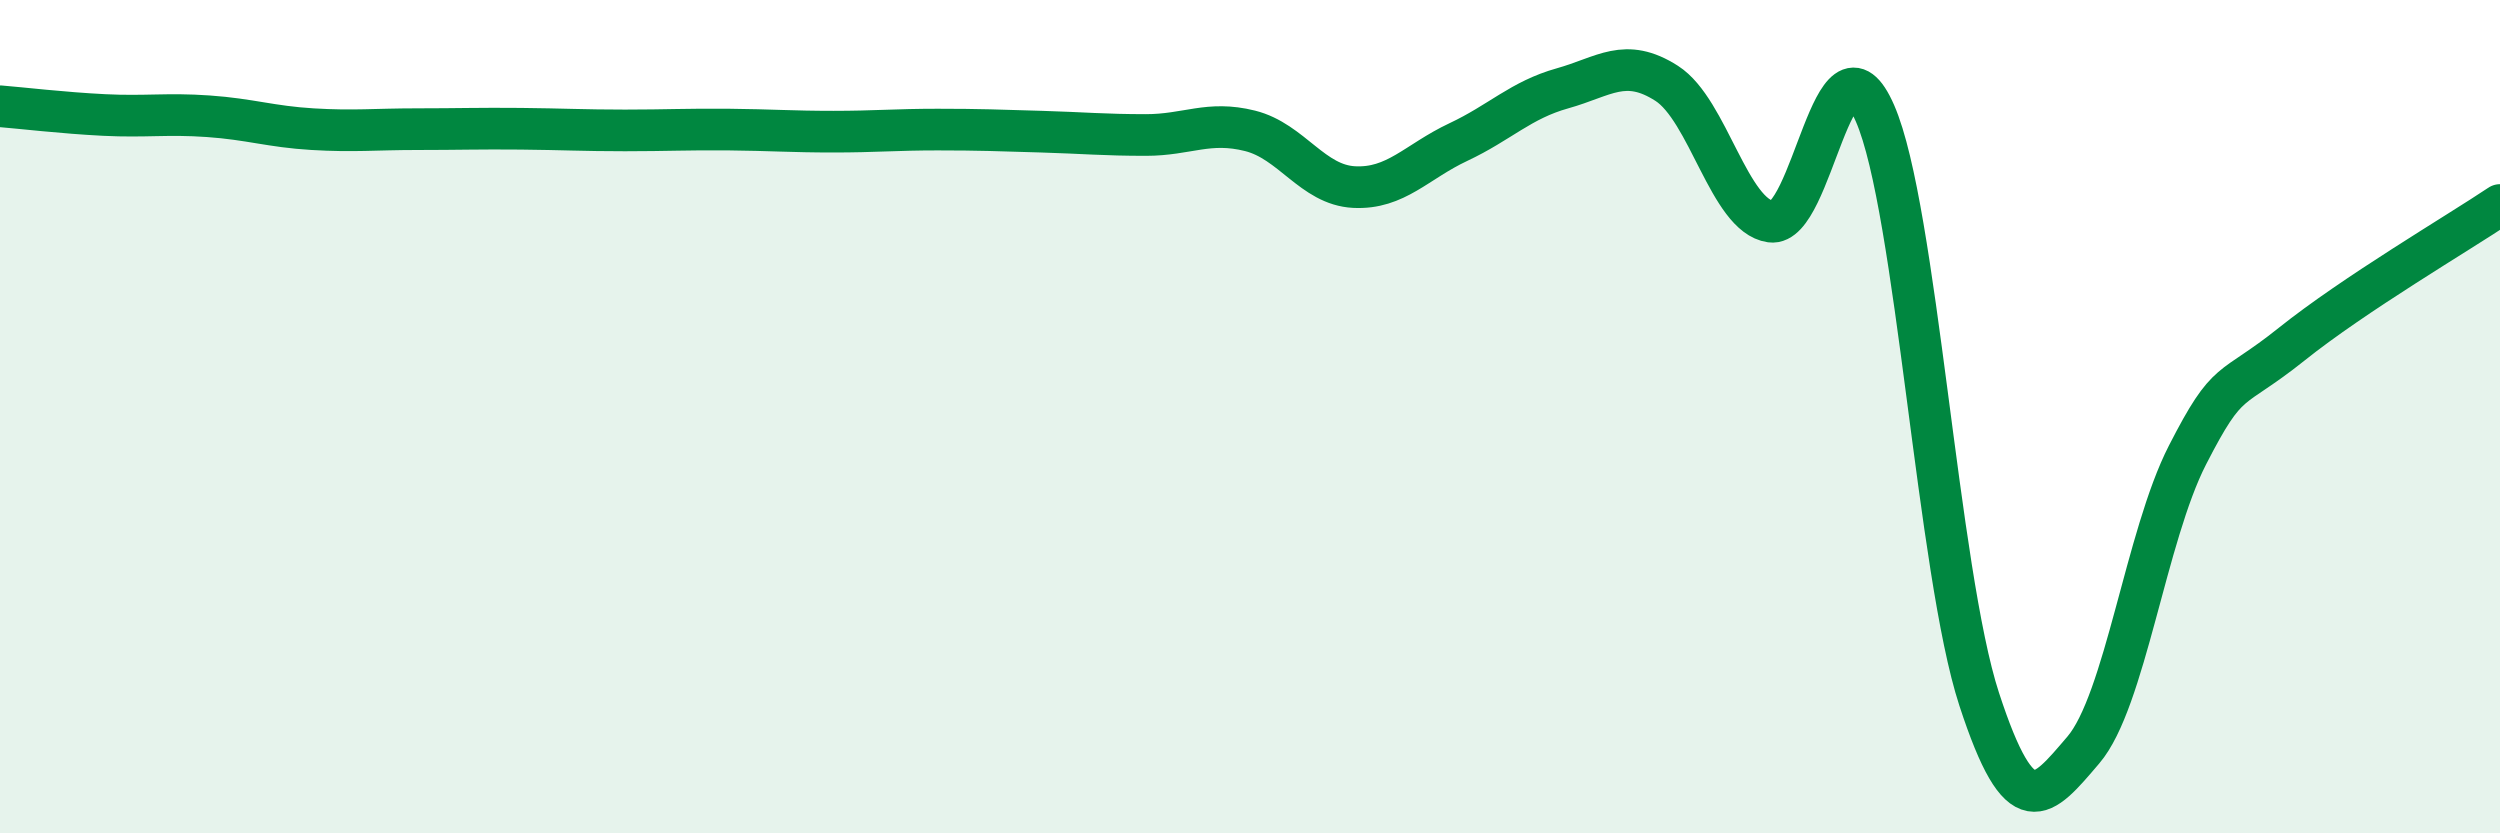
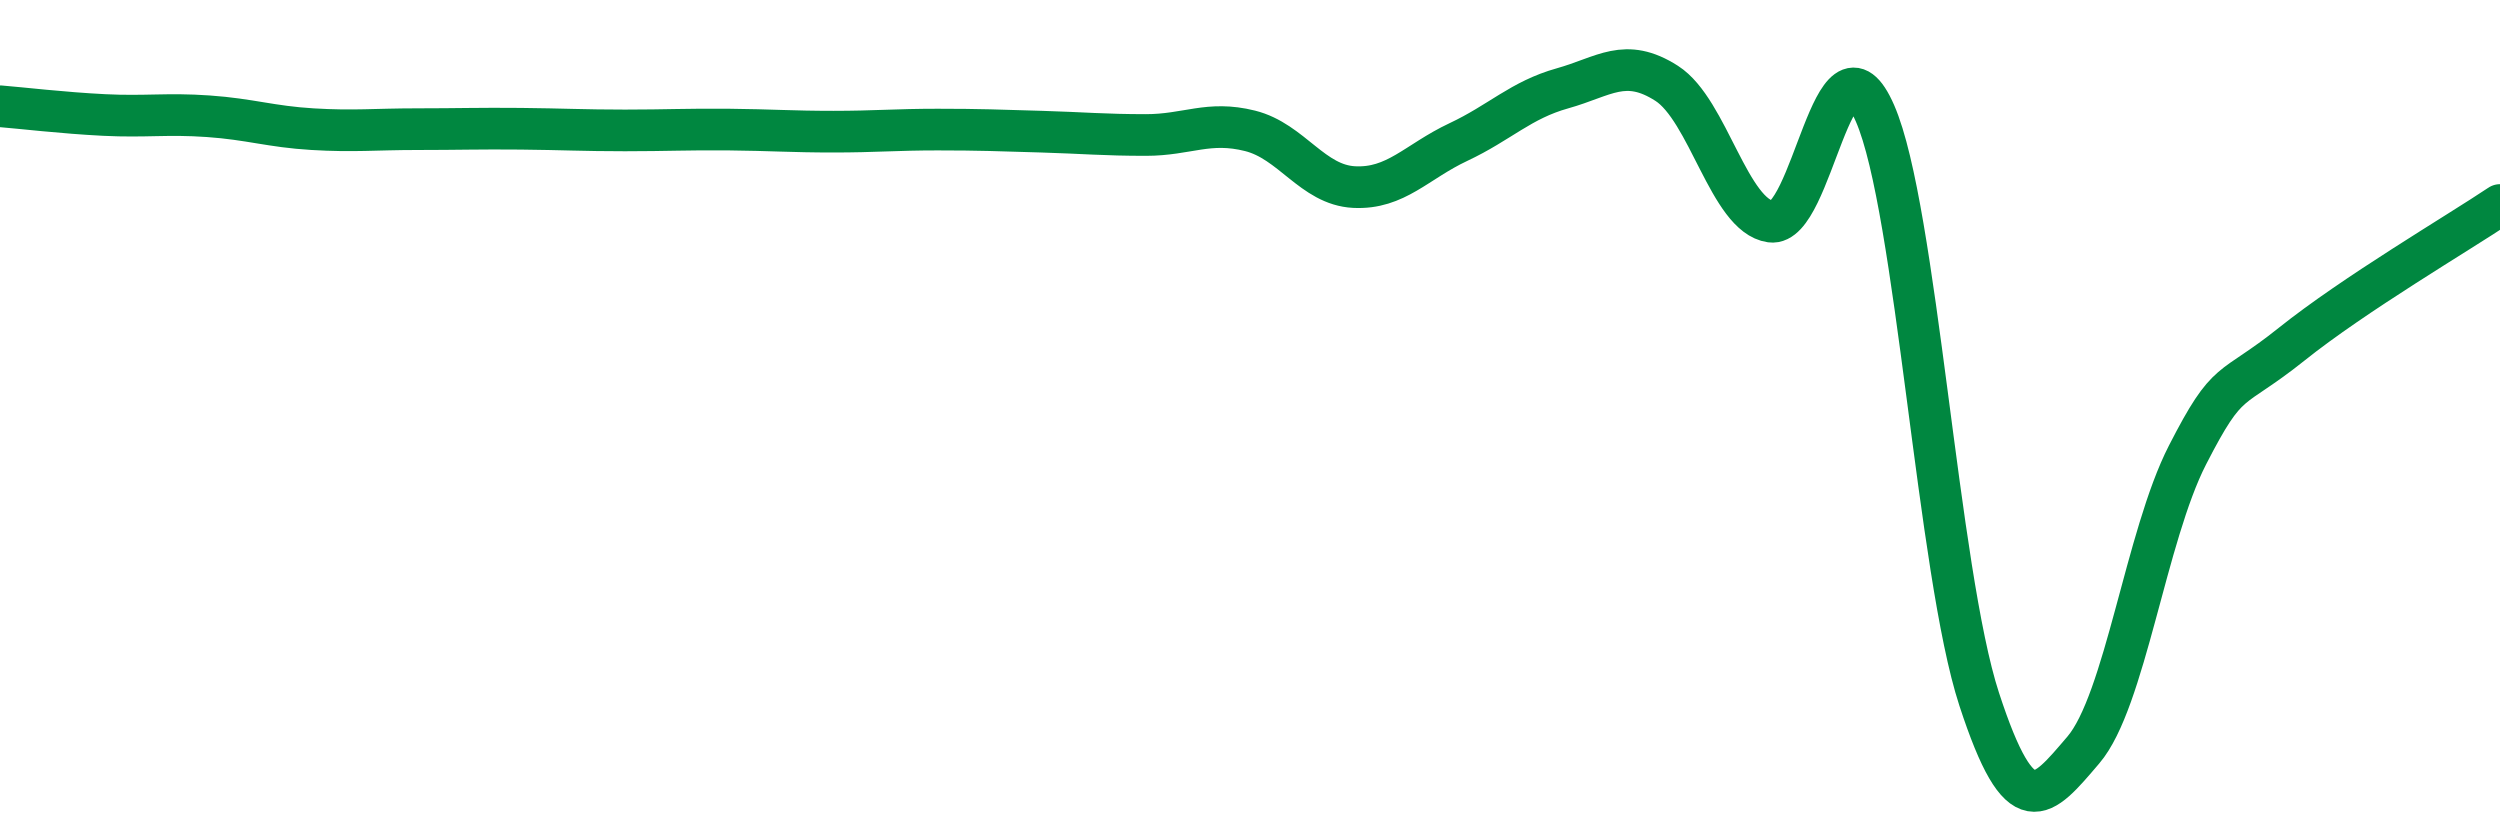
<svg xmlns="http://www.w3.org/2000/svg" width="60" height="20" viewBox="0 0 60 20">
-   <path d="M 0,2.55 C 0.5,2.59 1.5,2.71 2.5,2.76 C 3.5,2.81 4,2.72 5,2.79 C 6,2.86 6.5,3.04 7.5,3.1 C 8.5,3.16 9,3.1 10,3.1 C 11,3.1 11.5,3.08 12.5,3.09 C 13.5,3.1 14,3.13 15,3.13 C 16,3.13 16.5,3.1 17.5,3.11 C 18.5,3.12 19,3.16 20,3.16 C 21,3.16 21.5,3.11 22.5,3.11 C 23.5,3.11 24,3.13 25,3.16 C 26,3.19 26.5,3.24 27.5,3.24 C 28.5,3.24 29,2.89 30,3.14 C 31,3.39 31.5,4.44 32.5,4.49 C 33.5,4.54 34,3.88 35,3.41 C 36,2.94 36.5,2.4 37.5,2.12 C 38.5,1.84 39,1.36 40,2 C 41,2.64 41.5,5.18 42.5,5.32 C 43.5,5.46 44,0.43 45,2.72 C 46,5.01 46.5,13.72 47.5,16.78 C 48.5,19.84 49,19.17 50,18 C 51,16.83 51.5,12.87 52.5,10.92 C 53.5,8.97 53.5,9.46 55,8.26 C 56.5,7.06 59,5.59 60,4.92L60 20L0 20Z" fill="#008740" opacity="0.1" stroke-linecap="round" stroke-linejoin="round" />
  <path d="M 0,2.55 C 0.5,2.59 1.5,2.71 2.5,2.76 C 3.5,2.81 4,2.72 5,2.79 C 6,2.86 6.5,3.04 7.5,3.1 C 8.5,3.16 9,3.1 10,3.1 C 11,3.1 11.5,3.08 12.5,3.09 C 13.5,3.1 14,3.13 15,3.13 C 16,3.13 16.5,3.1 17.5,3.11 C 18.5,3.12 19,3.16 20,3.16 C 21,3.16 21.5,3.11 22.5,3.11 C 23.5,3.11 24,3.13 25,3.16 C 26,3.19 26.5,3.24 27.5,3.24 C 28.5,3.24 29,2.89 30,3.14 C 31,3.39 31.5,4.44 32.5,4.49 C 33.5,4.54 34,3.88 35,3.41 C 36,2.94 36.5,2.4 37.5,2.12 C 38.5,1.84 39,1.36 40,2 C 41,2.64 41.5,5.18 42.5,5.32 C 43.5,5.46 44,0.43 45,2.72 C 46,5.01 46.5,13.72 47.5,16.78 C 48.5,19.84 49,19.17 50,18 C 51,16.83 51.5,12.87 52.5,10.92 C 53.5,8.97 53.5,9.46 55,8.26 C 56.5,7.06 59,5.59 60,4.92" stroke="#008740" stroke-width="1" fill="none" stroke-linecap="round" stroke-linejoin="round" />
</svg>